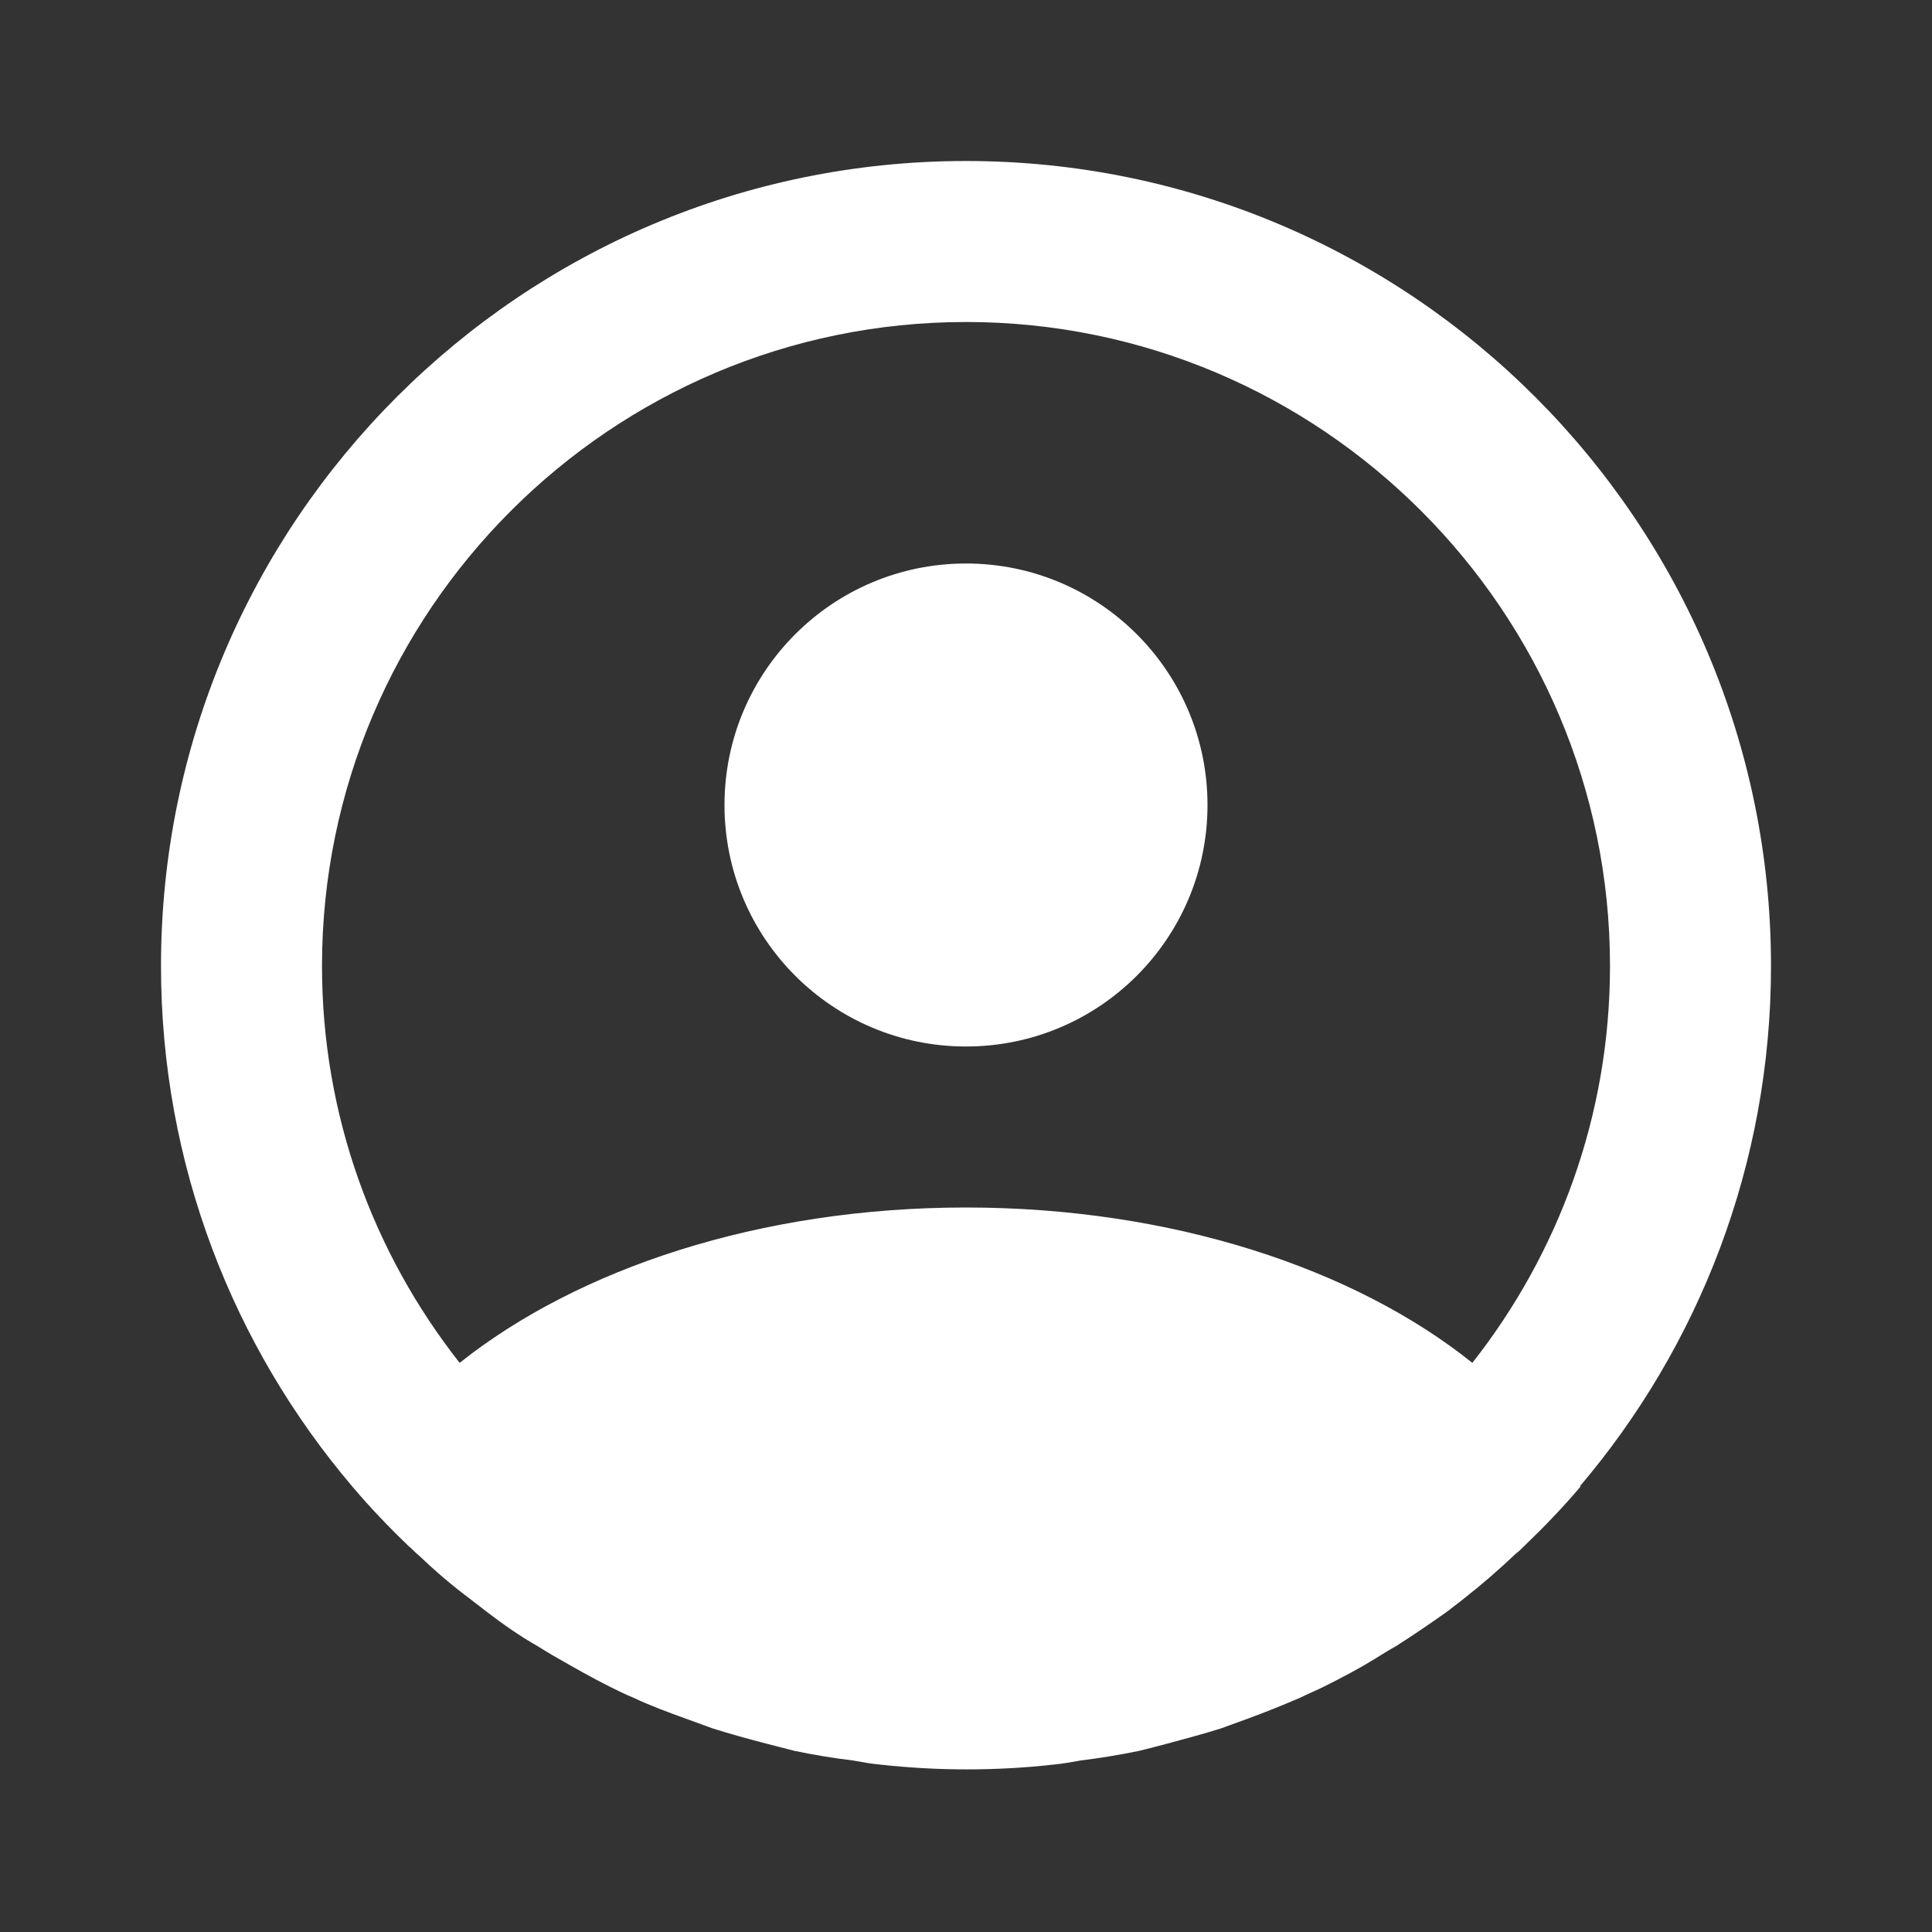
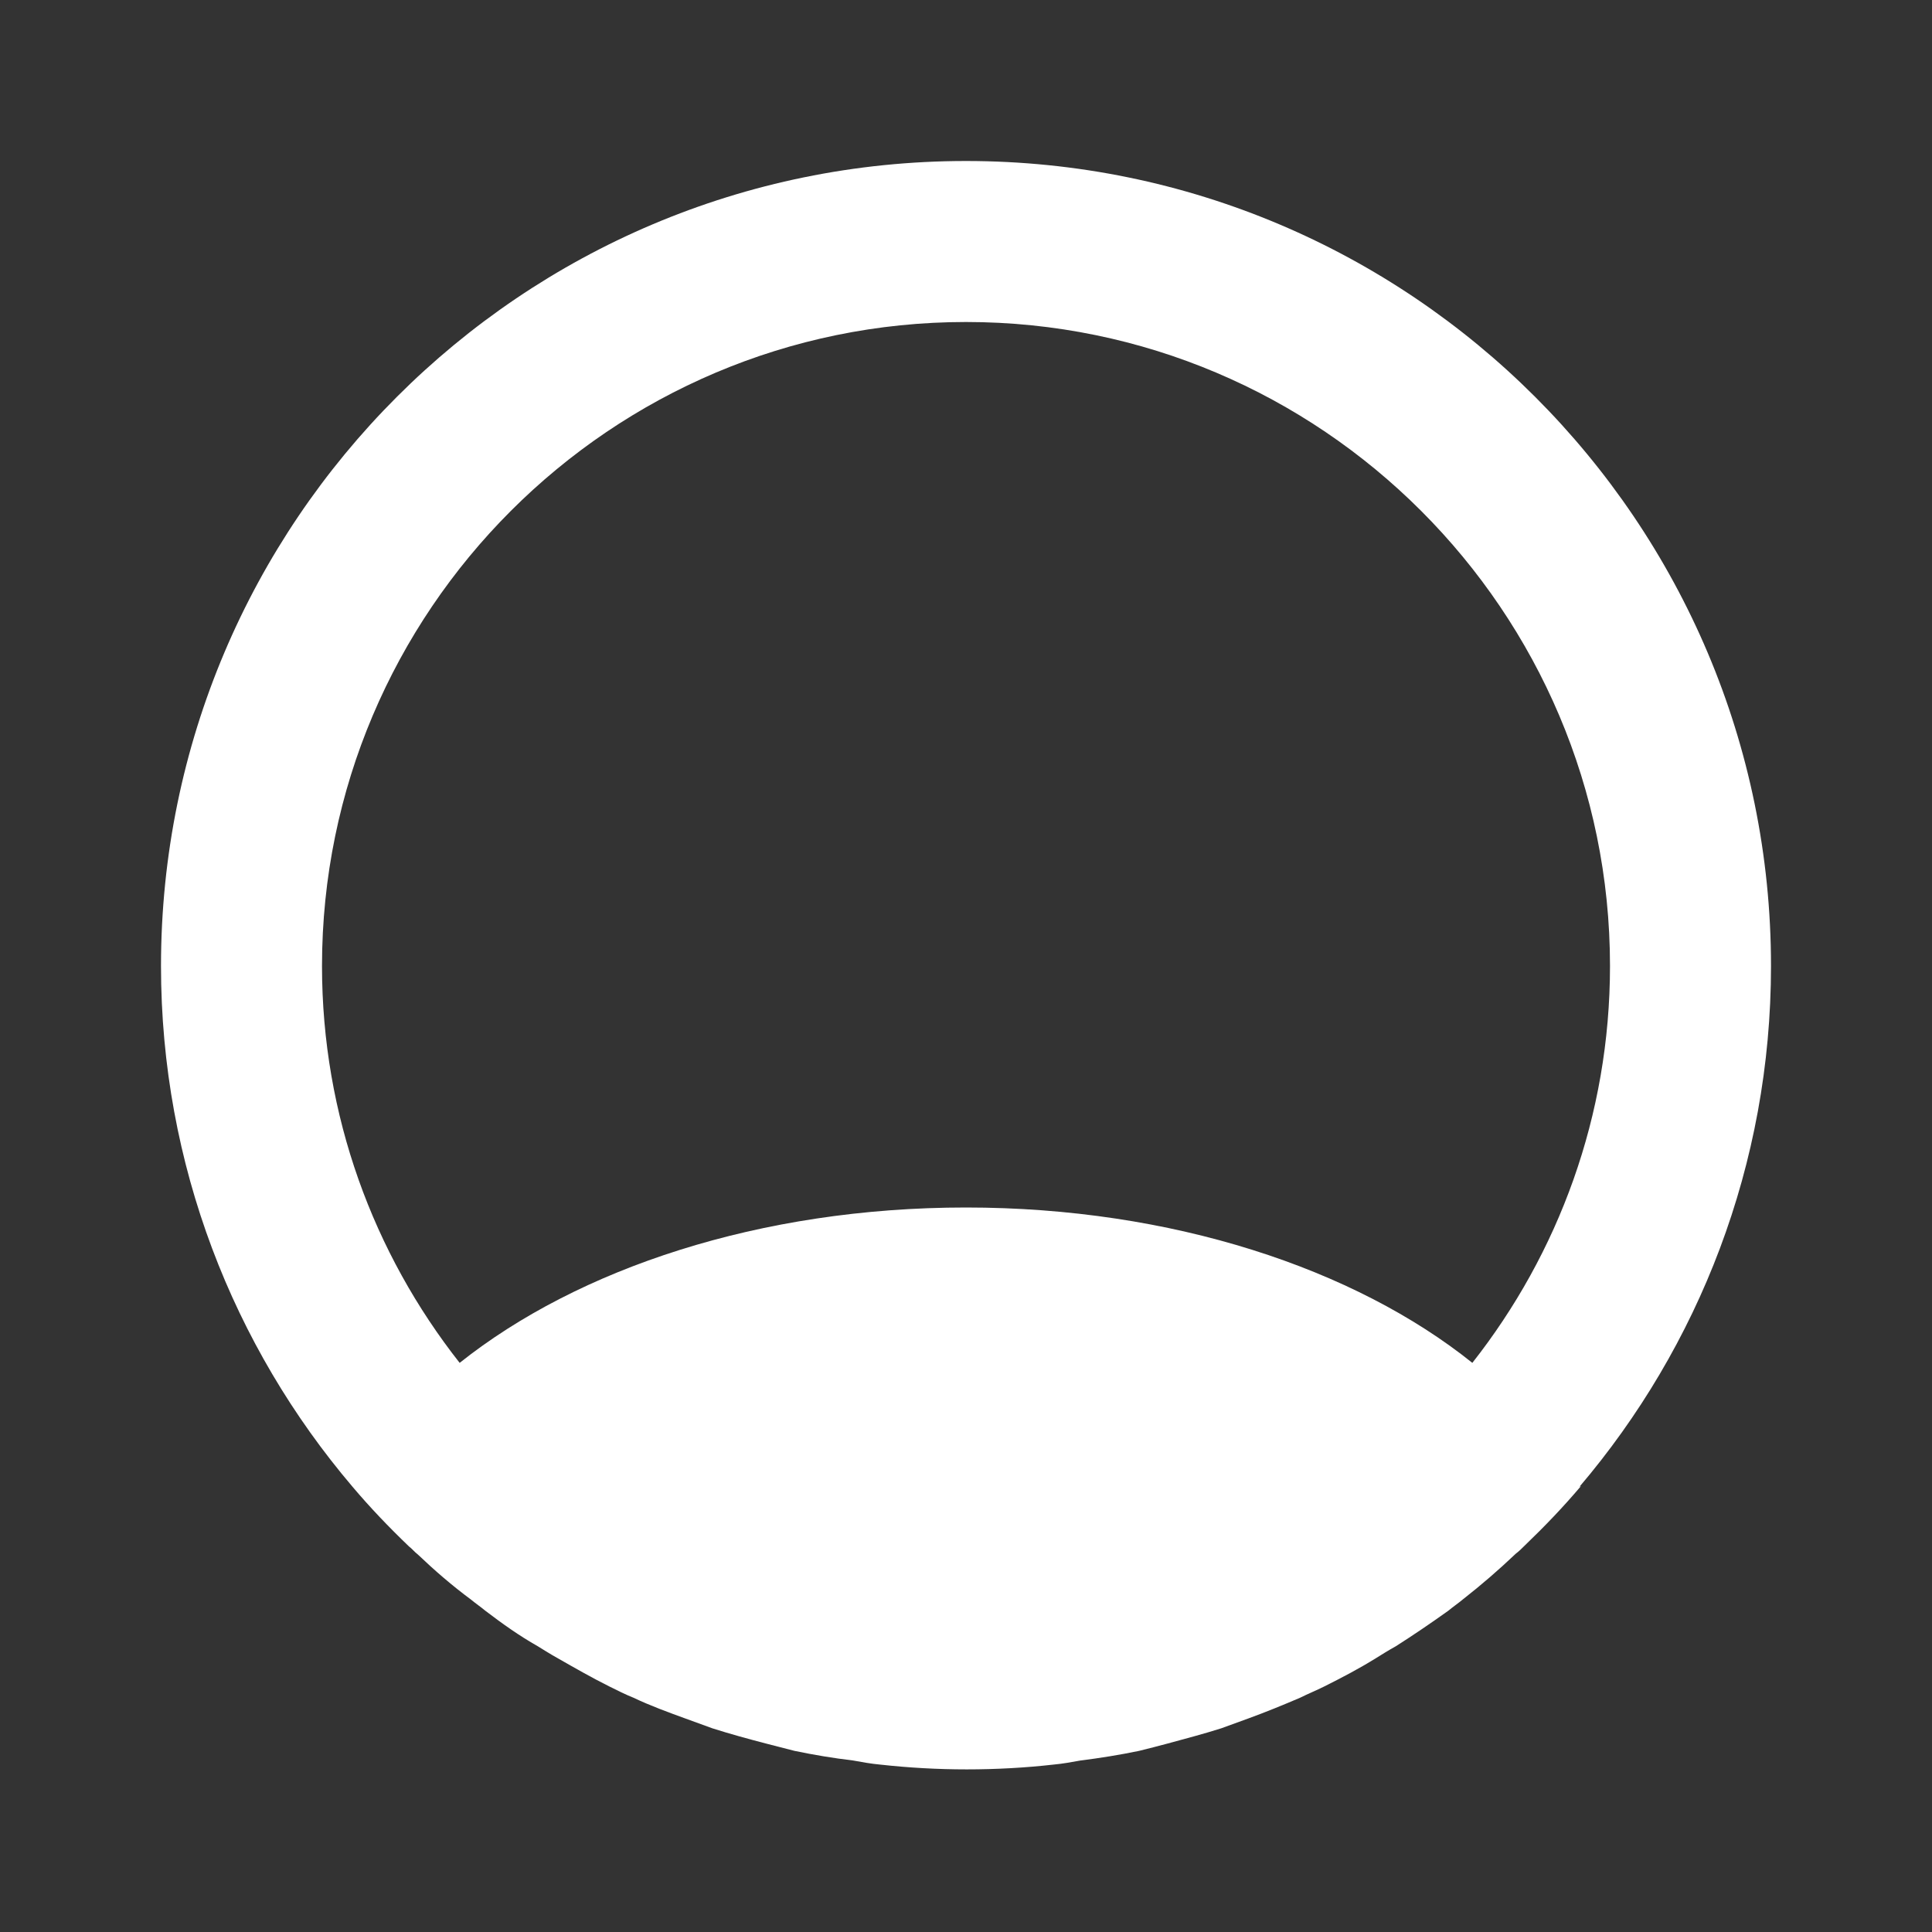
<svg xmlns="http://www.w3.org/2000/svg" width="24" height="24" viewBox="0 0 24 24" fill="none">
  <rect x="0" y="0" width="24" height="24" fill="#333333" stroke="none" />
  <path d="M19.62 18.47C21.1 16.73 22 14.47 22 12C22 6.48 17.52 2 12 2C6.48 2 2 6.48 2 12C2 14.47 2.9 16.73 4.38 18.47C4.6 18.73 4.83 18.97 5.08 19.21C5.12 19.24 5.15 19.28 5.19 19.31C5.4 19.51 5.62 19.7 5.85 19.87C5.91 19.92 5.97 19.96 6.03 20.01C6.24 20.17 6.45 20.32 6.68 20.45C6.76 20.5 6.84 20.55 6.93 20.6C7.14 20.72 7.35 20.84 7.57 20.95C7.67 21 7.77 21.05 7.87 21.09C8.08 21.19 8.3 21.27 8.52 21.35C8.63 21.39 8.74 21.43 8.85 21.47C9.07 21.54 9.29 21.6 9.52 21.66C9.64 21.69 9.75 21.72 9.87 21.75C10.11 21.8 10.35 21.84 10.6 21.87C10.71 21.89 10.82 21.91 10.93 21.92C11.29 21.96 11.65 21.98 12.01 21.98C12.37 21.98 12.74 21.96 13.09 21.92C13.2 21.91 13.31 21.89 13.42 21.87C13.66 21.84 13.91 21.8 14.15 21.75C14.27 21.72 14.39 21.69 14.5 21.66C14.72 21.6 14.95 21.54 15.17 21.47C15.28 21.43 15.39 21.39 15.5 21.35C15.72 21.27 15.94 21.18 16.15 21.09C16.25 21.04 16.35 21 16.45 20.95C16.67 20.84 16.88 20.73 17.09 20.6C17.17 20.55 17.25 20.5 17.34 20.45C17.56 20.31 17.78 20.16 17.99 20.01C18.05 19.96 18.11 19.92 18.17 19.87C18.4 19.69 18.62 19.5 18.83 19.3C18.87 19.27 18.9 19.24 18.94 19.2C19.19 18.96 19.42 18.72 19.64 18.46L19.62 18.47ZM12 4C16.41 4 20 7.59 20 12C20 13.86 19.36 15.57 18.29 16.93C16.83 15.76 14.56 15 12 15C9.44 15 7.18 15.76 5.71 16.93C4.64 15.57 4 13.86 4 12C4 7.59 7.59 4 12 4Z" fill="white" />
-   <path d="M12 13C13.657 13 15 11.657 15 10C15 8.343 13.657 7 12 7C10.343 7 9 8.343 9 10C9 11.657 10.343 13 12 13Z" fill="white" />
</svg>